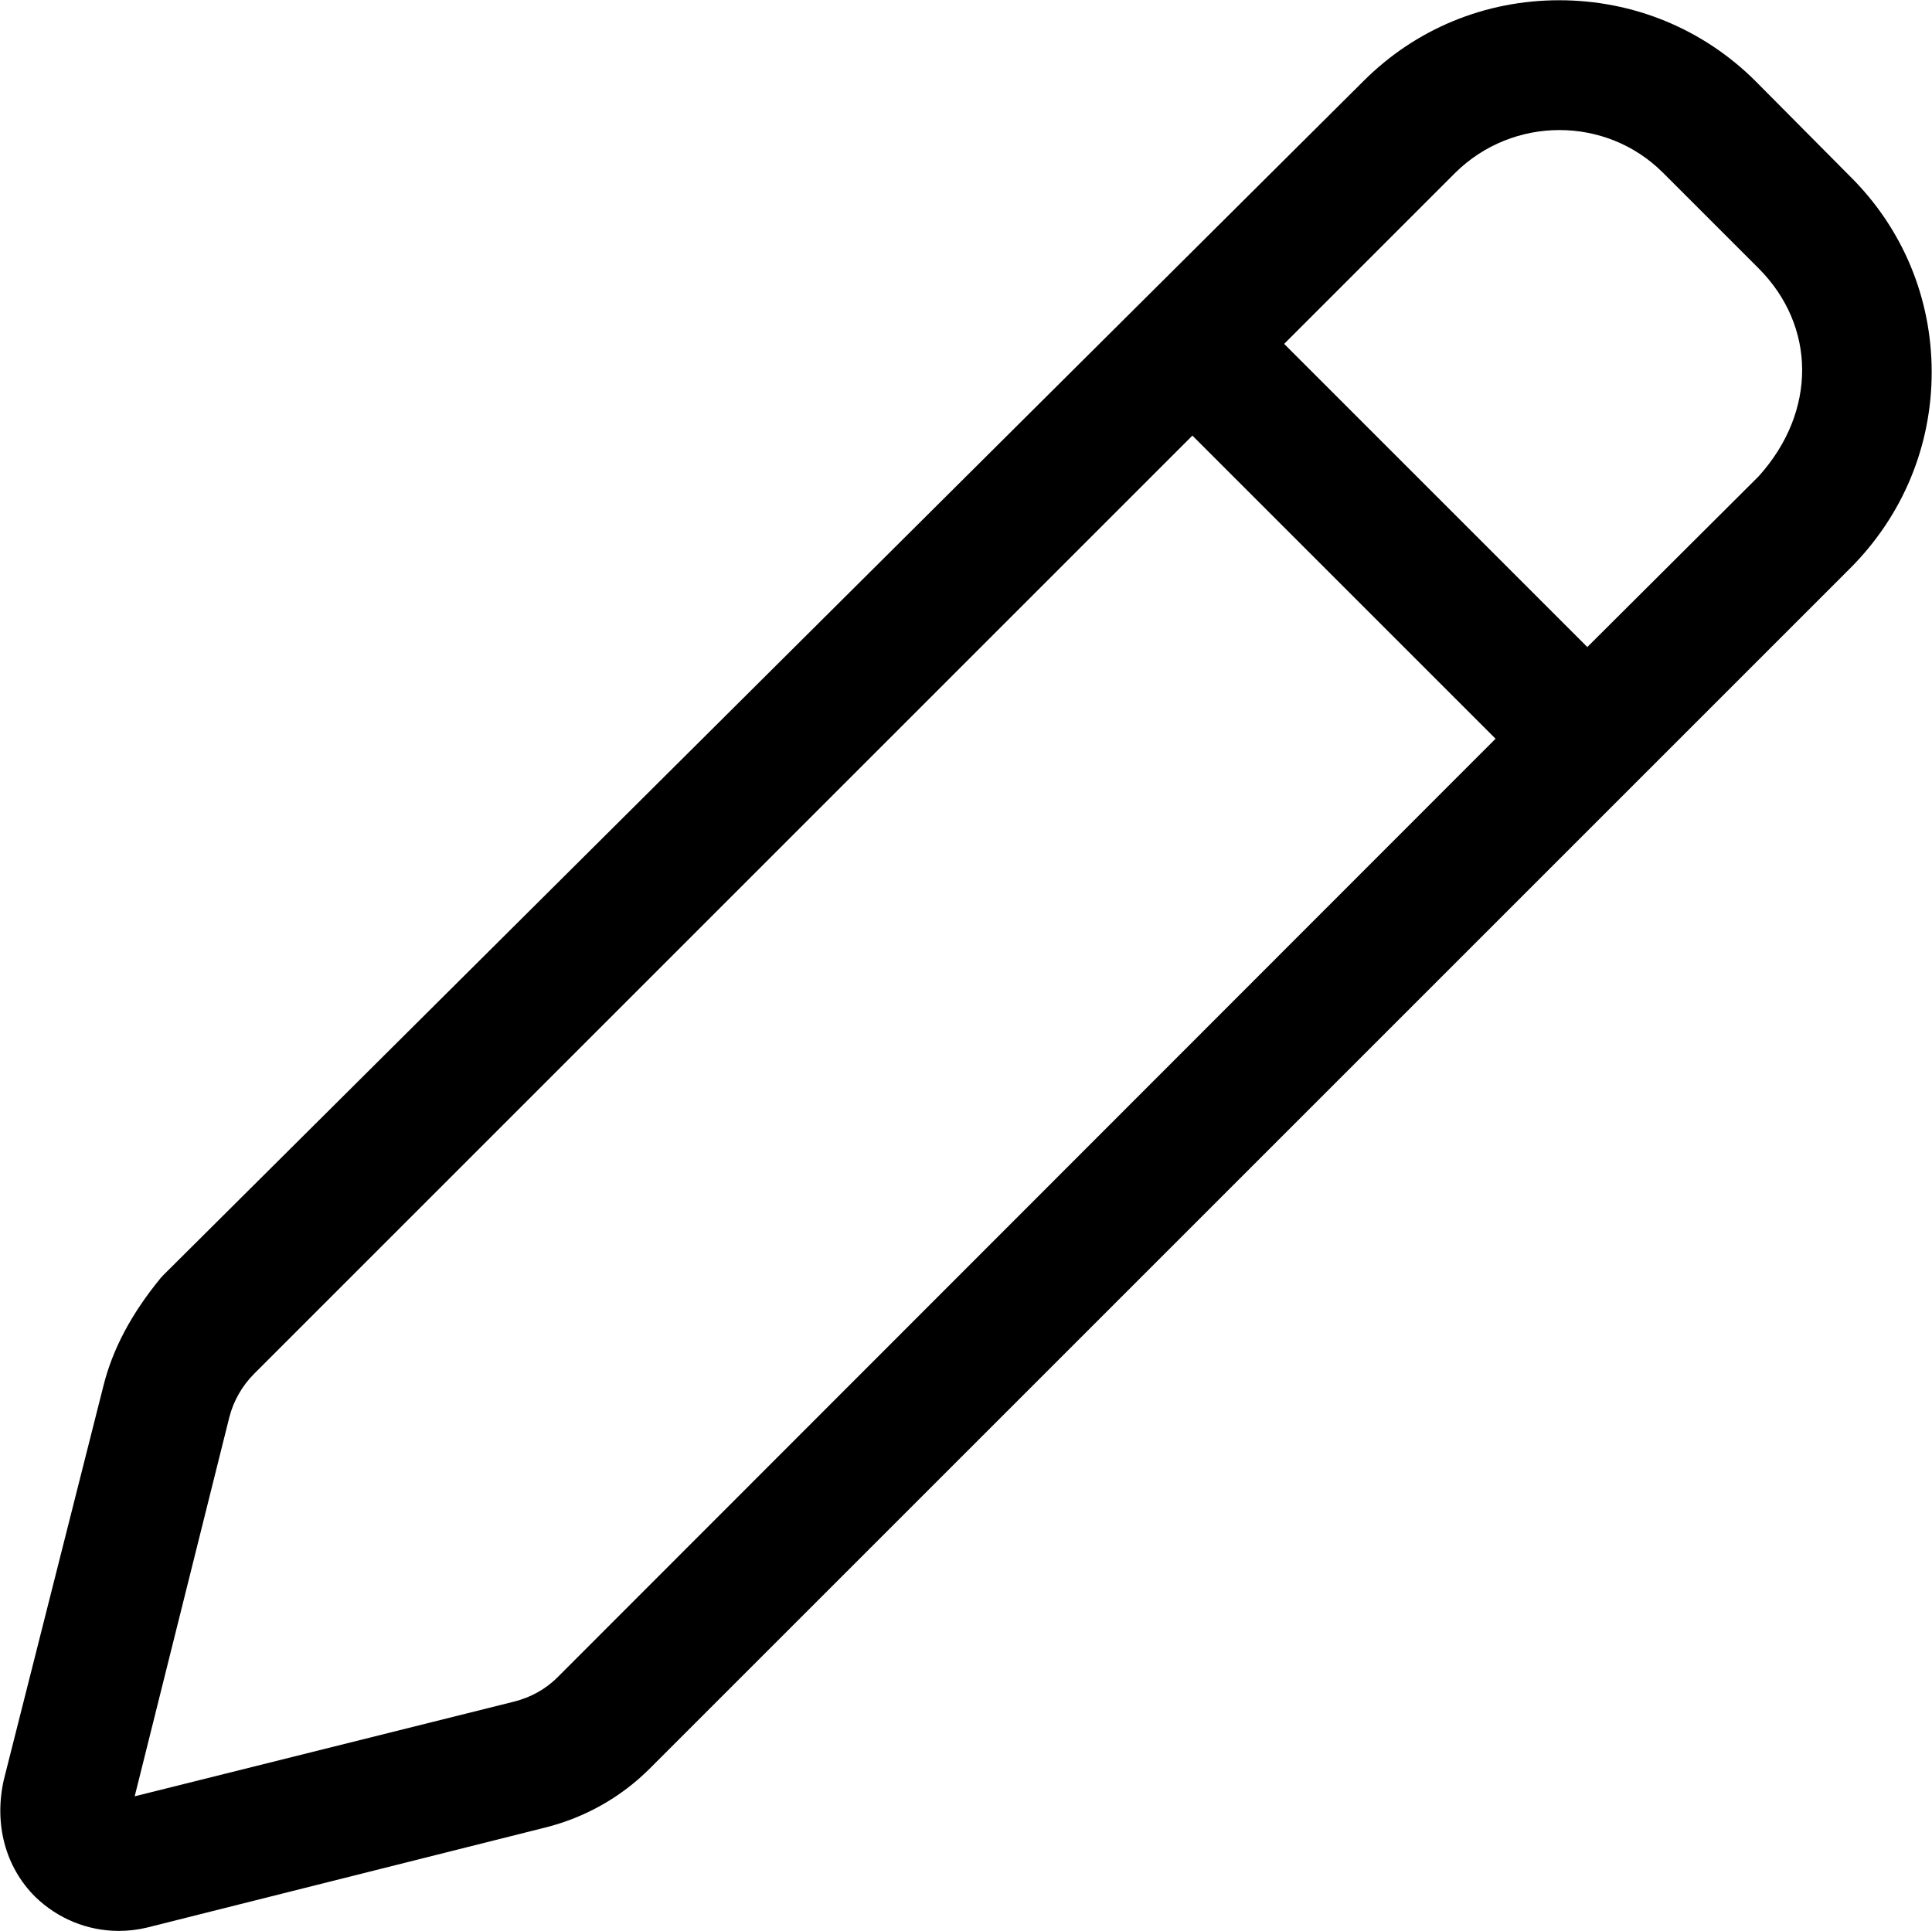
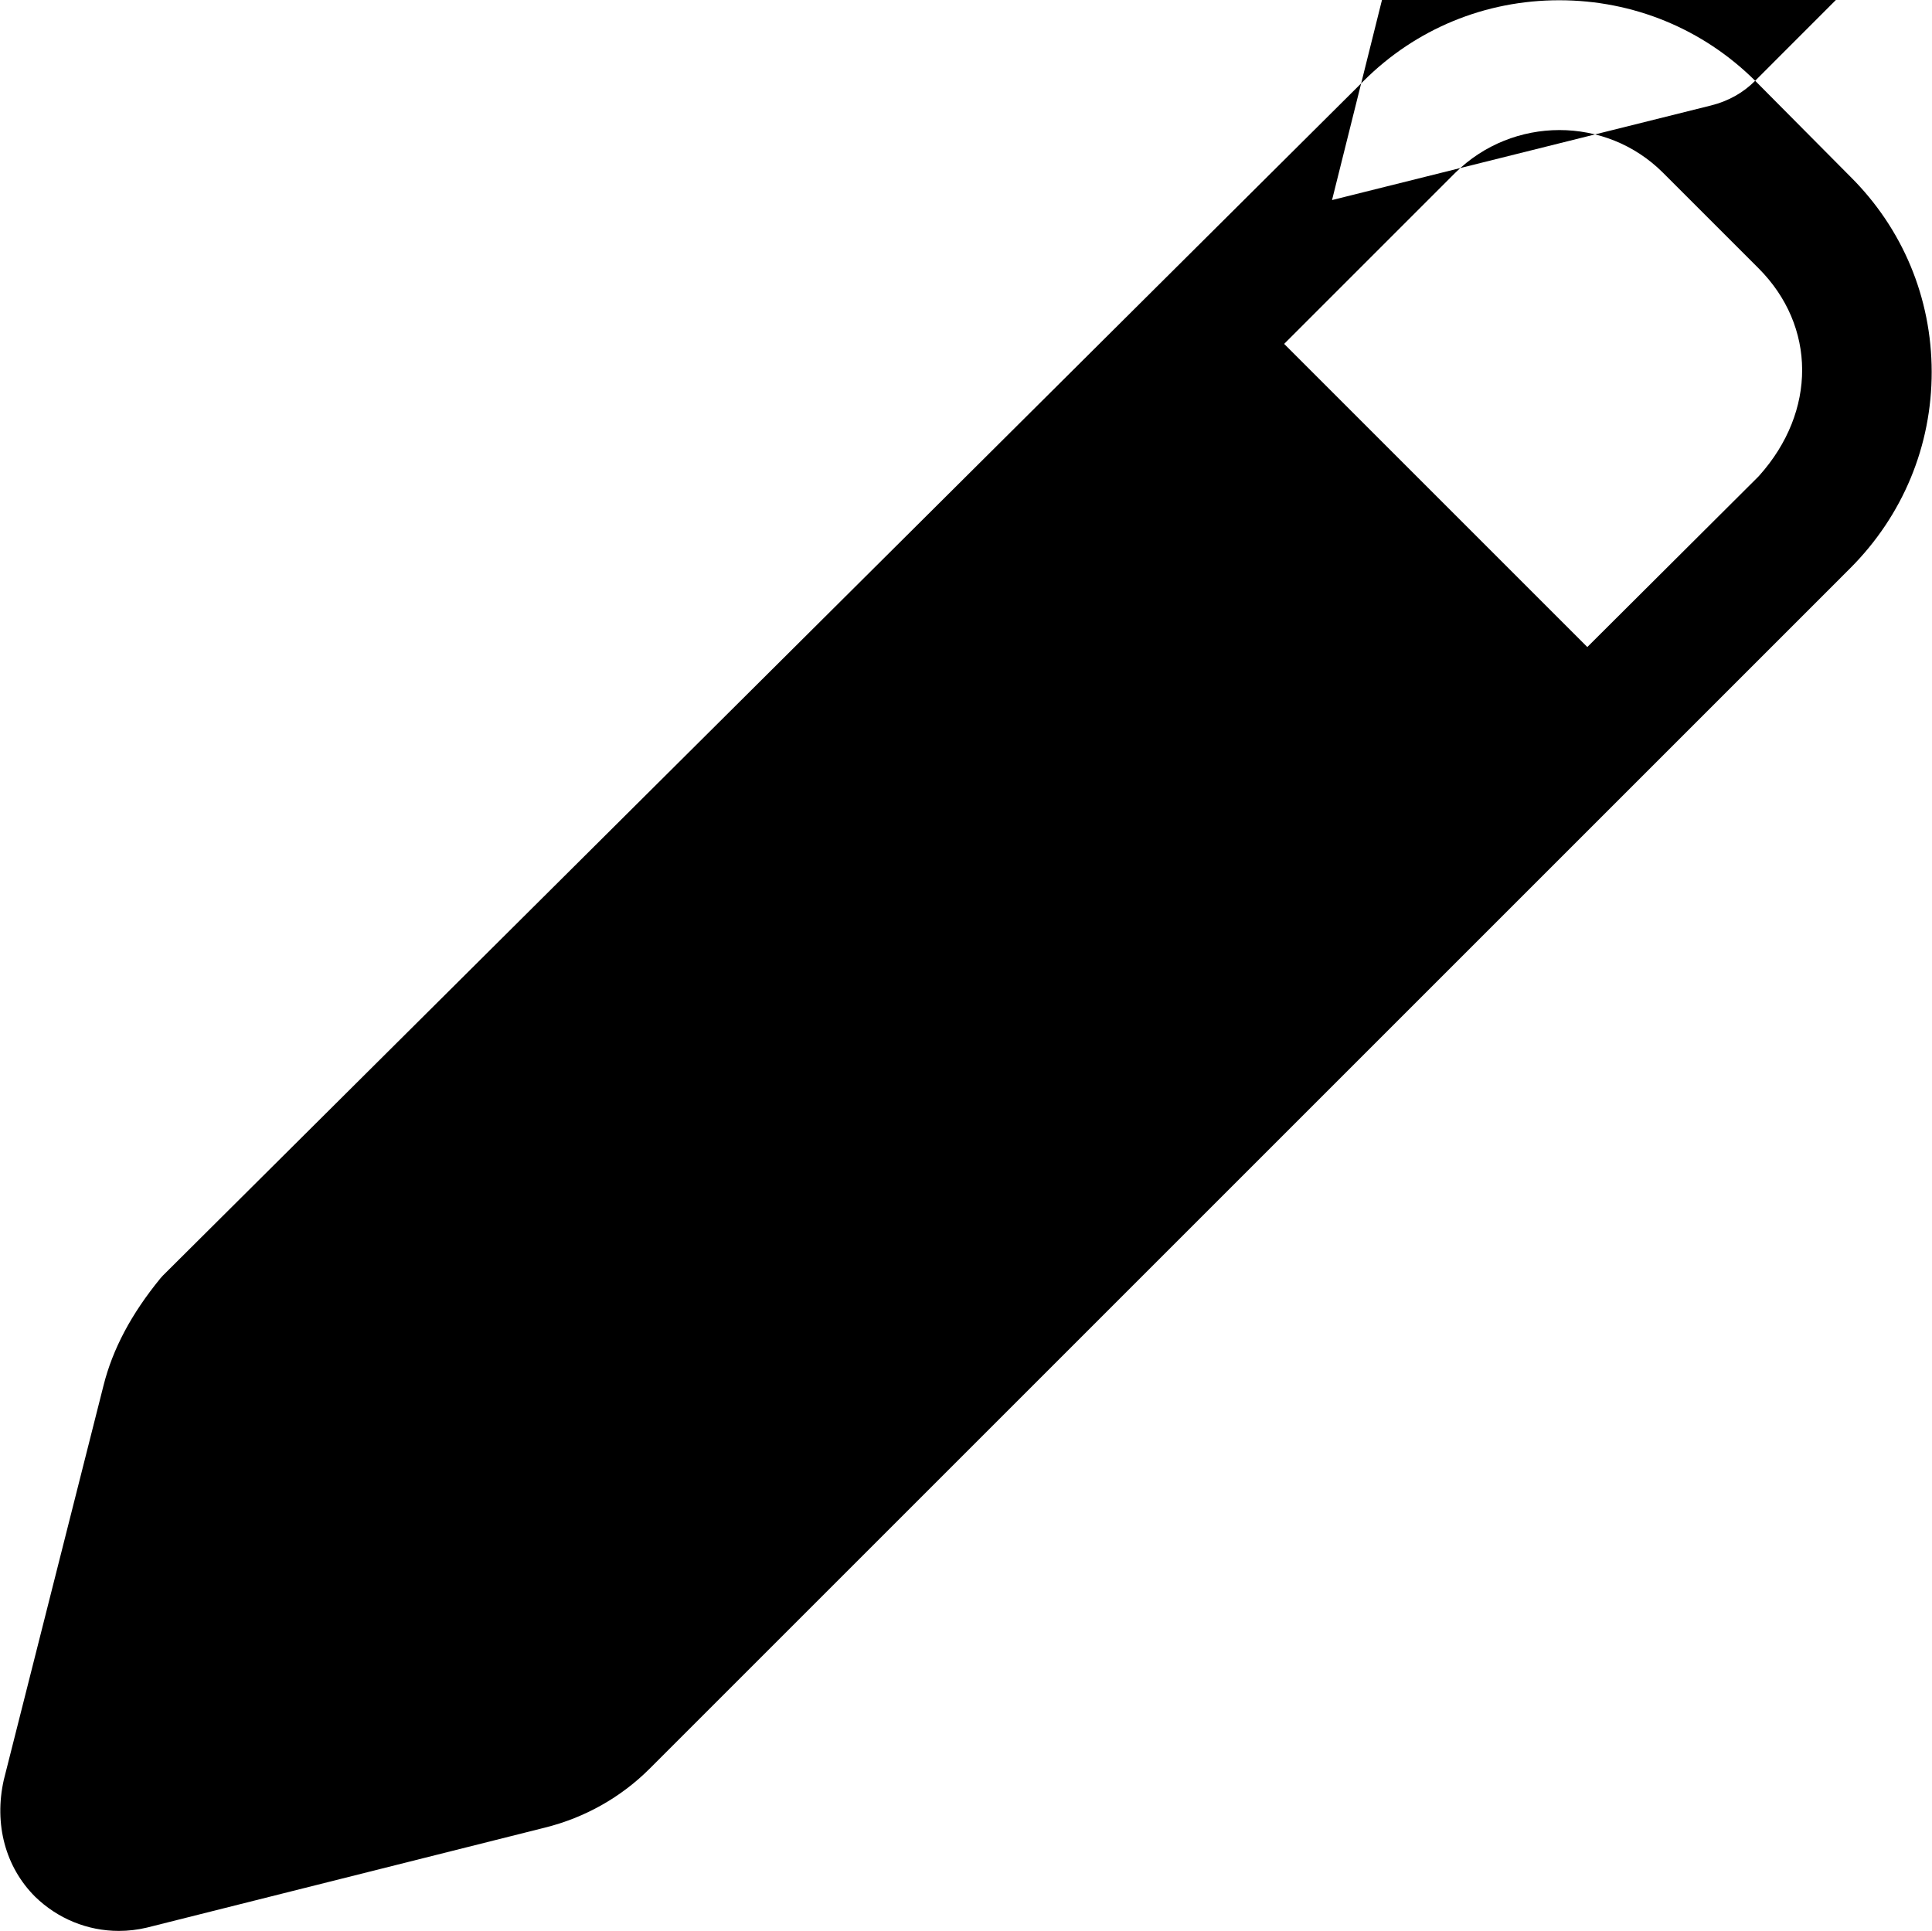
<svg xmlns="http://www.w3.org/2000/svg" id="Ebene_1" viewBox="56.3 56.33 187.4 187.32">
-   <path d="M226.547,64.166c-5.066-5.034-11.82-7.812-19.007-7.812s-13.922,2.78-18.971,7.827l-116.48,115.902-.234.262c-2.825,3.458-4.629,6.861-5.517,10.403l-9.673,38.257c-.951,4.279.149,8.43,3.034,11.317,2.191,2.135,5.085,3.324,8.125,3.324.914,0,1.83-.107,2.723-.32l38.638-9.707c3.853-.963,7.352-2.936,10.121-5.704l116.456-116.457c5.11-5.11,7.919-11.884,7.907-19.073-.012-7.158-2.812-13.875-7.884-18.914l-9.238-9.305ZM110.408,219.016c-1.166,1.171-2.61,1.979-4.287,2.397l-36.756,9.175,9.175-36.756c.395-1.571,1.245-3.069,2.398-4.221l91.021-91.024,29.407,29.407-90.959,91.021ZM226.94,102.474l-.138.146-16.536,16.478-29.406-29.408,16.585-16.586c5.593-5.536,14.639-5.544,20.165-.014l9.255,9.255c5.624,5.624,5.655,13.902.075,20.13Z" fill="currentColor" />
+   <path d="M226.547,64.166c-5.066-5.034-11.82-7.812-19.007-7.812s-13.922,2.78-18.971,7.827l-116.48,115.902-.234.262c-2.825,3.458-4.629,6.861-5.517,10.403l-9.673,38.257c-.951,4.279.149,8.43,3.034,11.317,2.191,2.135,5.085,3.324,8.125,3.324.914,0,1.83-.107,2.723-.32l38.638-9.707c3.853-.963,7.352-2.936,10.121-5.704l116.456-116.457c5.11-5.11,7.919-11.884,7.907-19.073-.012-7.158-2.812-13.875-7.884-18.914l-9.238-9.305Zc-1.166,1.171-2.61,1.979-4.287,2.397l-36.756,9.175,9.175-36.756c.395-1.571,1.245-3.069,2.398-4.221l91.021-91.024,29.407,29.407-90.959,91.021ZM226.94,102.474l-.138.146-16.536,16.478-29.406-29.408,16.585-16.586c5.593-5.536,14.639-5.544,20.165-.014l9.255,9.255c5.624,5.624,5.655,13.902.075,20.13Z" fill="currentColor" />
</svg>